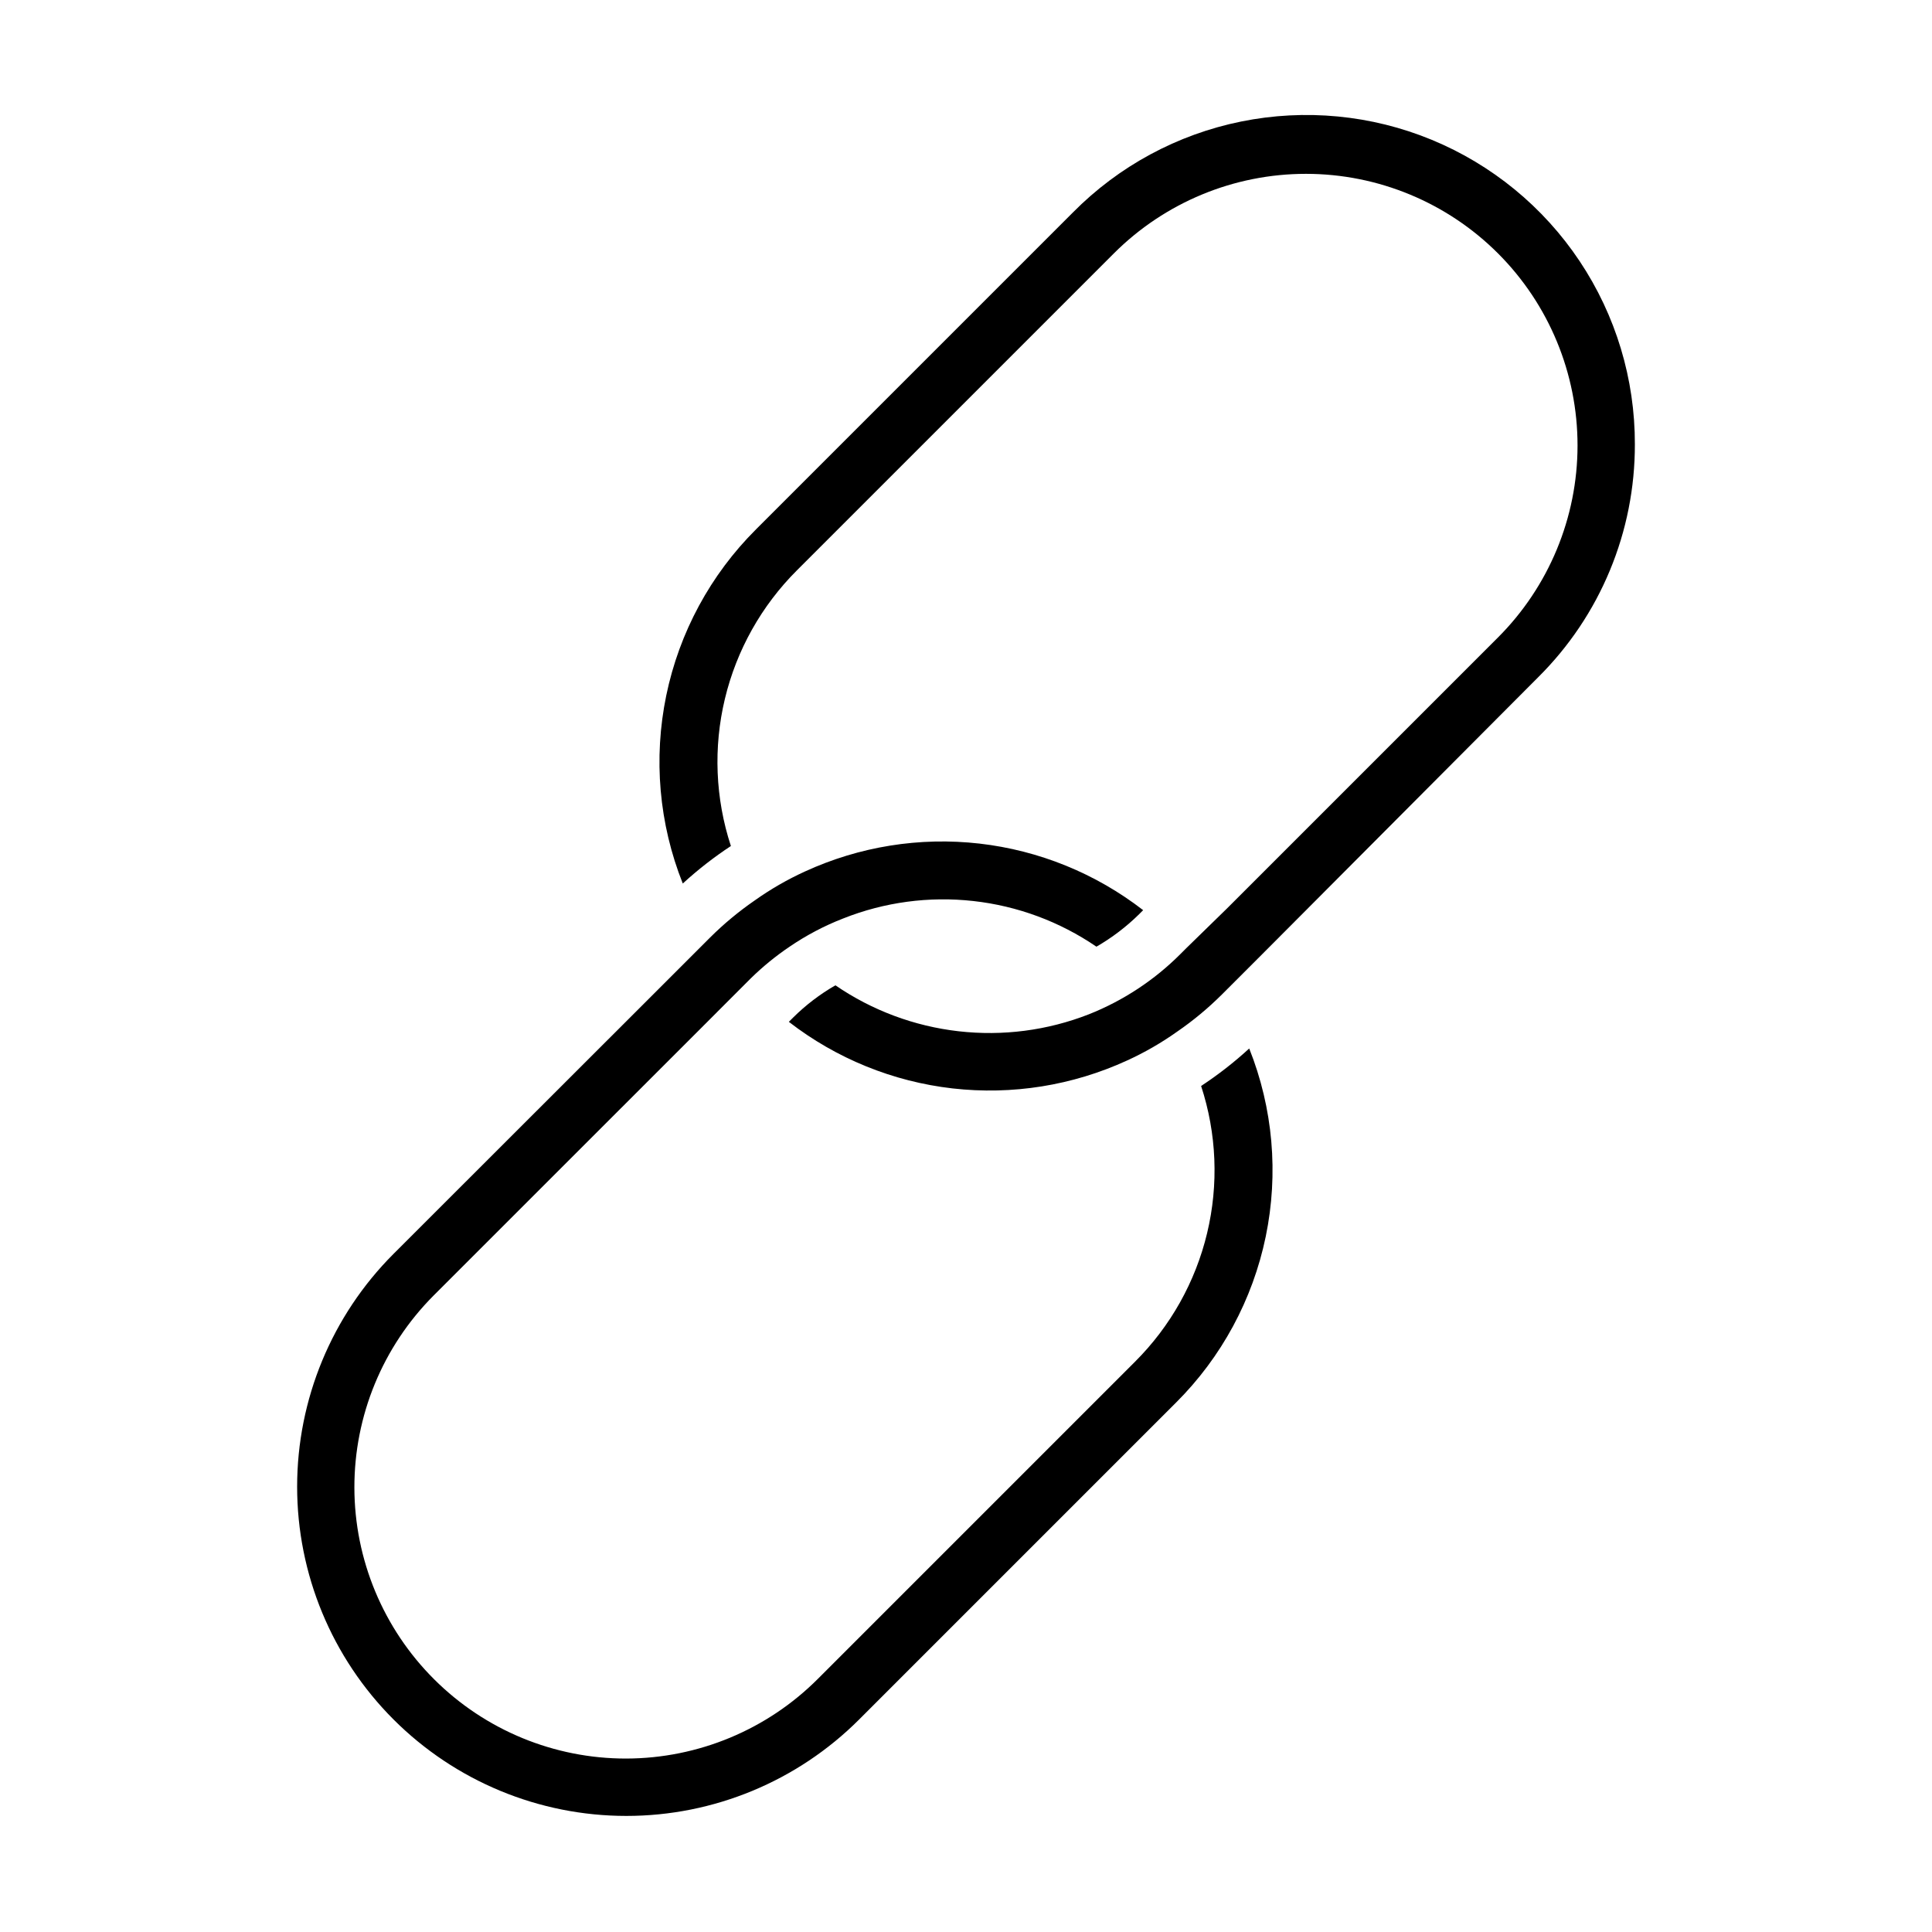
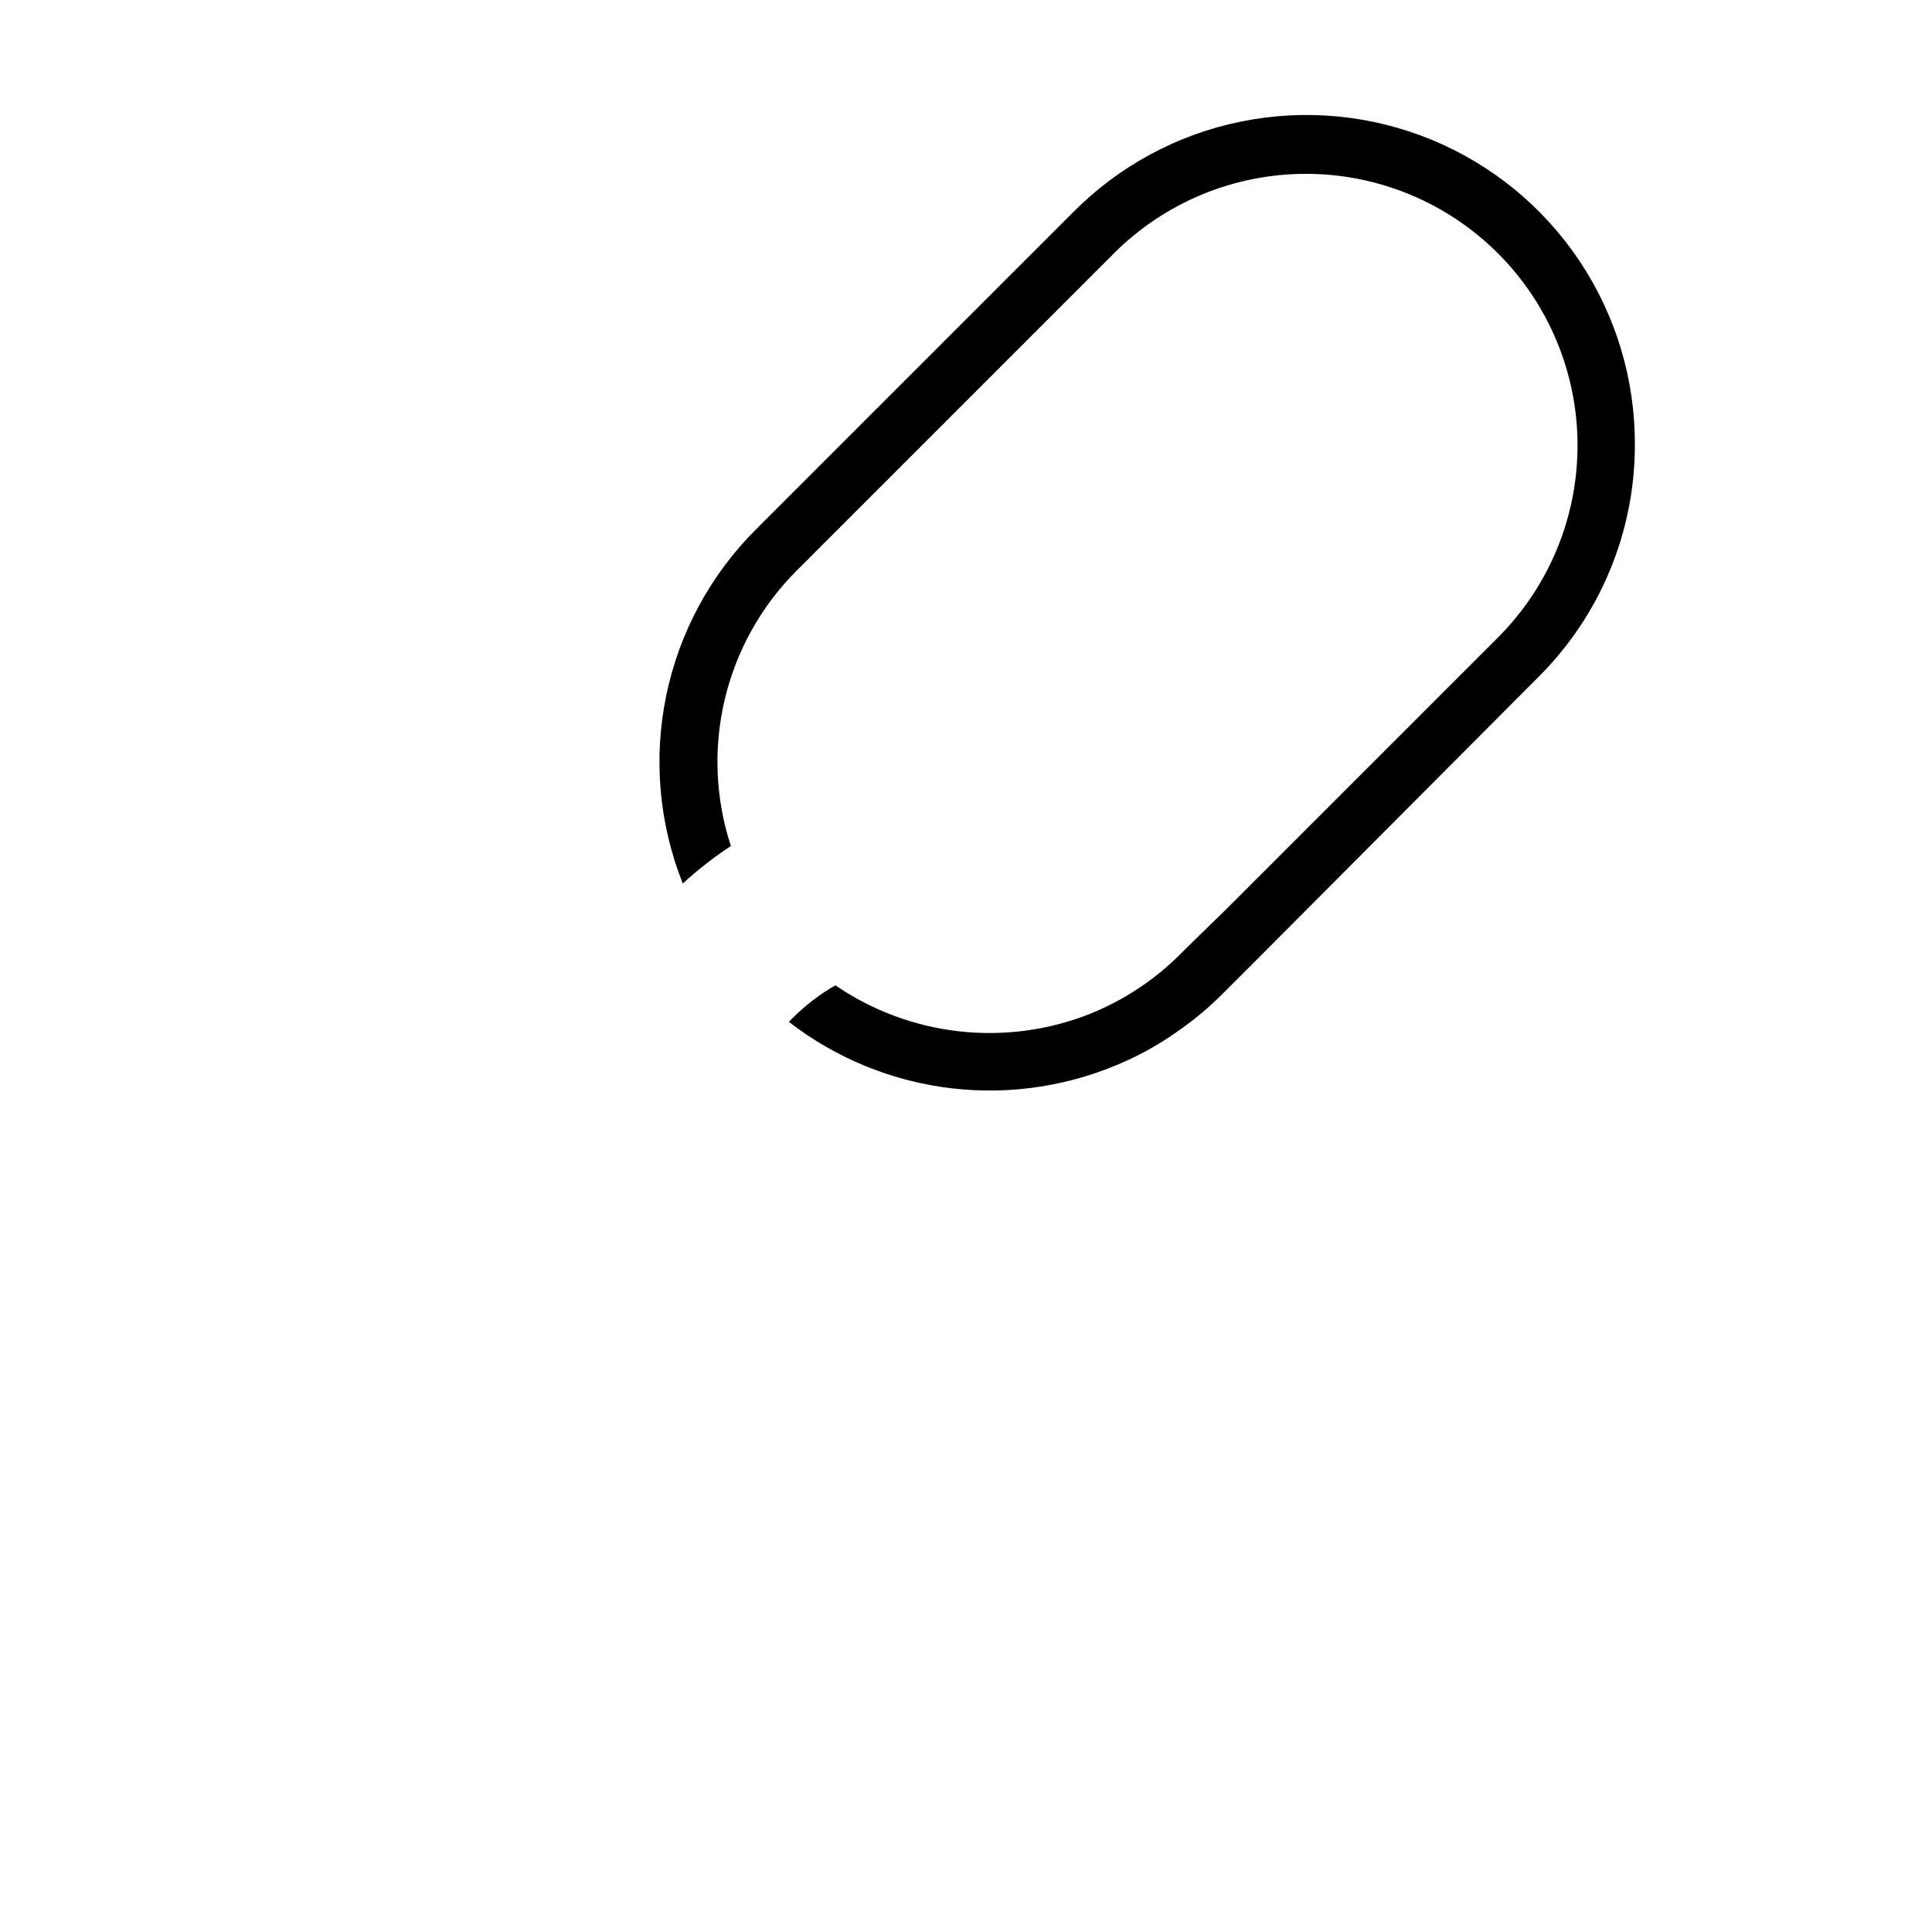
<svg xmlns="http://www.w3.org/2000/svg" width="49" height="49" viewBox="0 0 49 49" fill="none">
-   <path d="M31.683 26.592C32.287 28.107 32.432 29.765 32.102 31.362C31.772 32.958 30.981 34.423 29.826 35.574L21.79 43.61C20.224 45.176 18.1 46.056 15.886 46.056C13.671 46.056 11.547 45.176 9.981 43.61C8.415 42.044 7.536 39.92 7.536 37.706C7.536 35.491 8.415 33.367 9.981 31.801L16.949 24.838L18.012 23.775C18.359 23.43 18.736 23.117 19.139 22.839C19.54 22.554 19.966 22.308 20.413 22.104C21.797 21.468 23.328 21.223 24.84 21.395C26.353 21.568 27.789 22.152 28.993 23.084L28.89 23.187C28.566 23.506 28.202 23.783 27.808 24.01C26.877 23.374 25.805 22.976 24.685 22.852C23.565 22.727 22.431 22.879 21.384 23.295C20.905 23.481 20.45 23.721 20.026 24.01C19.676 24.246 19.348 24.514 19.046 24.809L18.894 24.961L17.856 26L10.996 32.859C9.707 34.153 8.985 35.904 8.988 37.73C8.991 39.555 9.72 41.305 11.013 42.593C12.306 43.882 14.058 44.604 15.883 44.601C17.709 44.597 19.458 43.869 20.747 42.576L28.788 34.535C29.686 33.639 30.319 32.511 30.615 31.276C30.911 30.042 30.858 28.749 30.463 27.543C30.895 27.259 31.303 26.941 31.683 26.592Z" fill="#FADC1A" style="fill:#FADC1A;fill:color(display-p3 0.98 0.863 0.102);fill-opacity:1;" />
  <path d="M41.464 11.27C41.466 12.367 41.251 13.454 40.83 14.468C40.41 15.481 39.792 16.401 39.014 17.174L32.051 24.162L30.988 25.225C30.641 25.57 30.264 25.884 29.861 26.161C29.46 26.446 29.034 26.692 28.587 26.896C27.203 27.532 25.672 27.777 24.16 27.605C22.647 27.432 21.211 26.848 20.007 25.916L20.11 25.813C20.432 25.493 20.794 25.216 21.188 24.99C22.118 25.627 23.19 26.027 24.311 26.155C25.431 26.283 26.566 26.136 27.616 25.725C28.487 25.379 29.277 24.859 29.939 24.196L30.091 24.044L31.13 23.03L37.99 16.17C39.282 14.879 40.009 13.127 40.01 11.3C40.011 9.474 39.286 7.721 37.995 6.429C36.703 5.136 34.952 4.41 33.125 4.409C31.298 4.408 29.546 5.133 28.253 6.424L20.212 14.465C19.314 15.361 18.681 16.489 18.385 17.724C18.089 18.958 18.142 20.251 18.537 21.457C18.105 21.741 17.697 22.059 17.317 22.408C16.713 20.893 16.568 19.235 16.898 17.638C17.228 16.042 18.019 14.577 19.174 13.426L27.21 5.39C28.372 4.214 29.858 3.41 31.479 3.082C33.1 2.754 34.782 2.915 36.31 3.545C37.839 4.176 39.145 5.247 40.063 6.623C40.981 7.999 41.468 9.616 41.464 11.27Z" fill="#FADC1A" style="fill:#FADC1A;fill:color(display-p3 0.98 0.863 0.102);fill-opacity:1;" />
</svg>